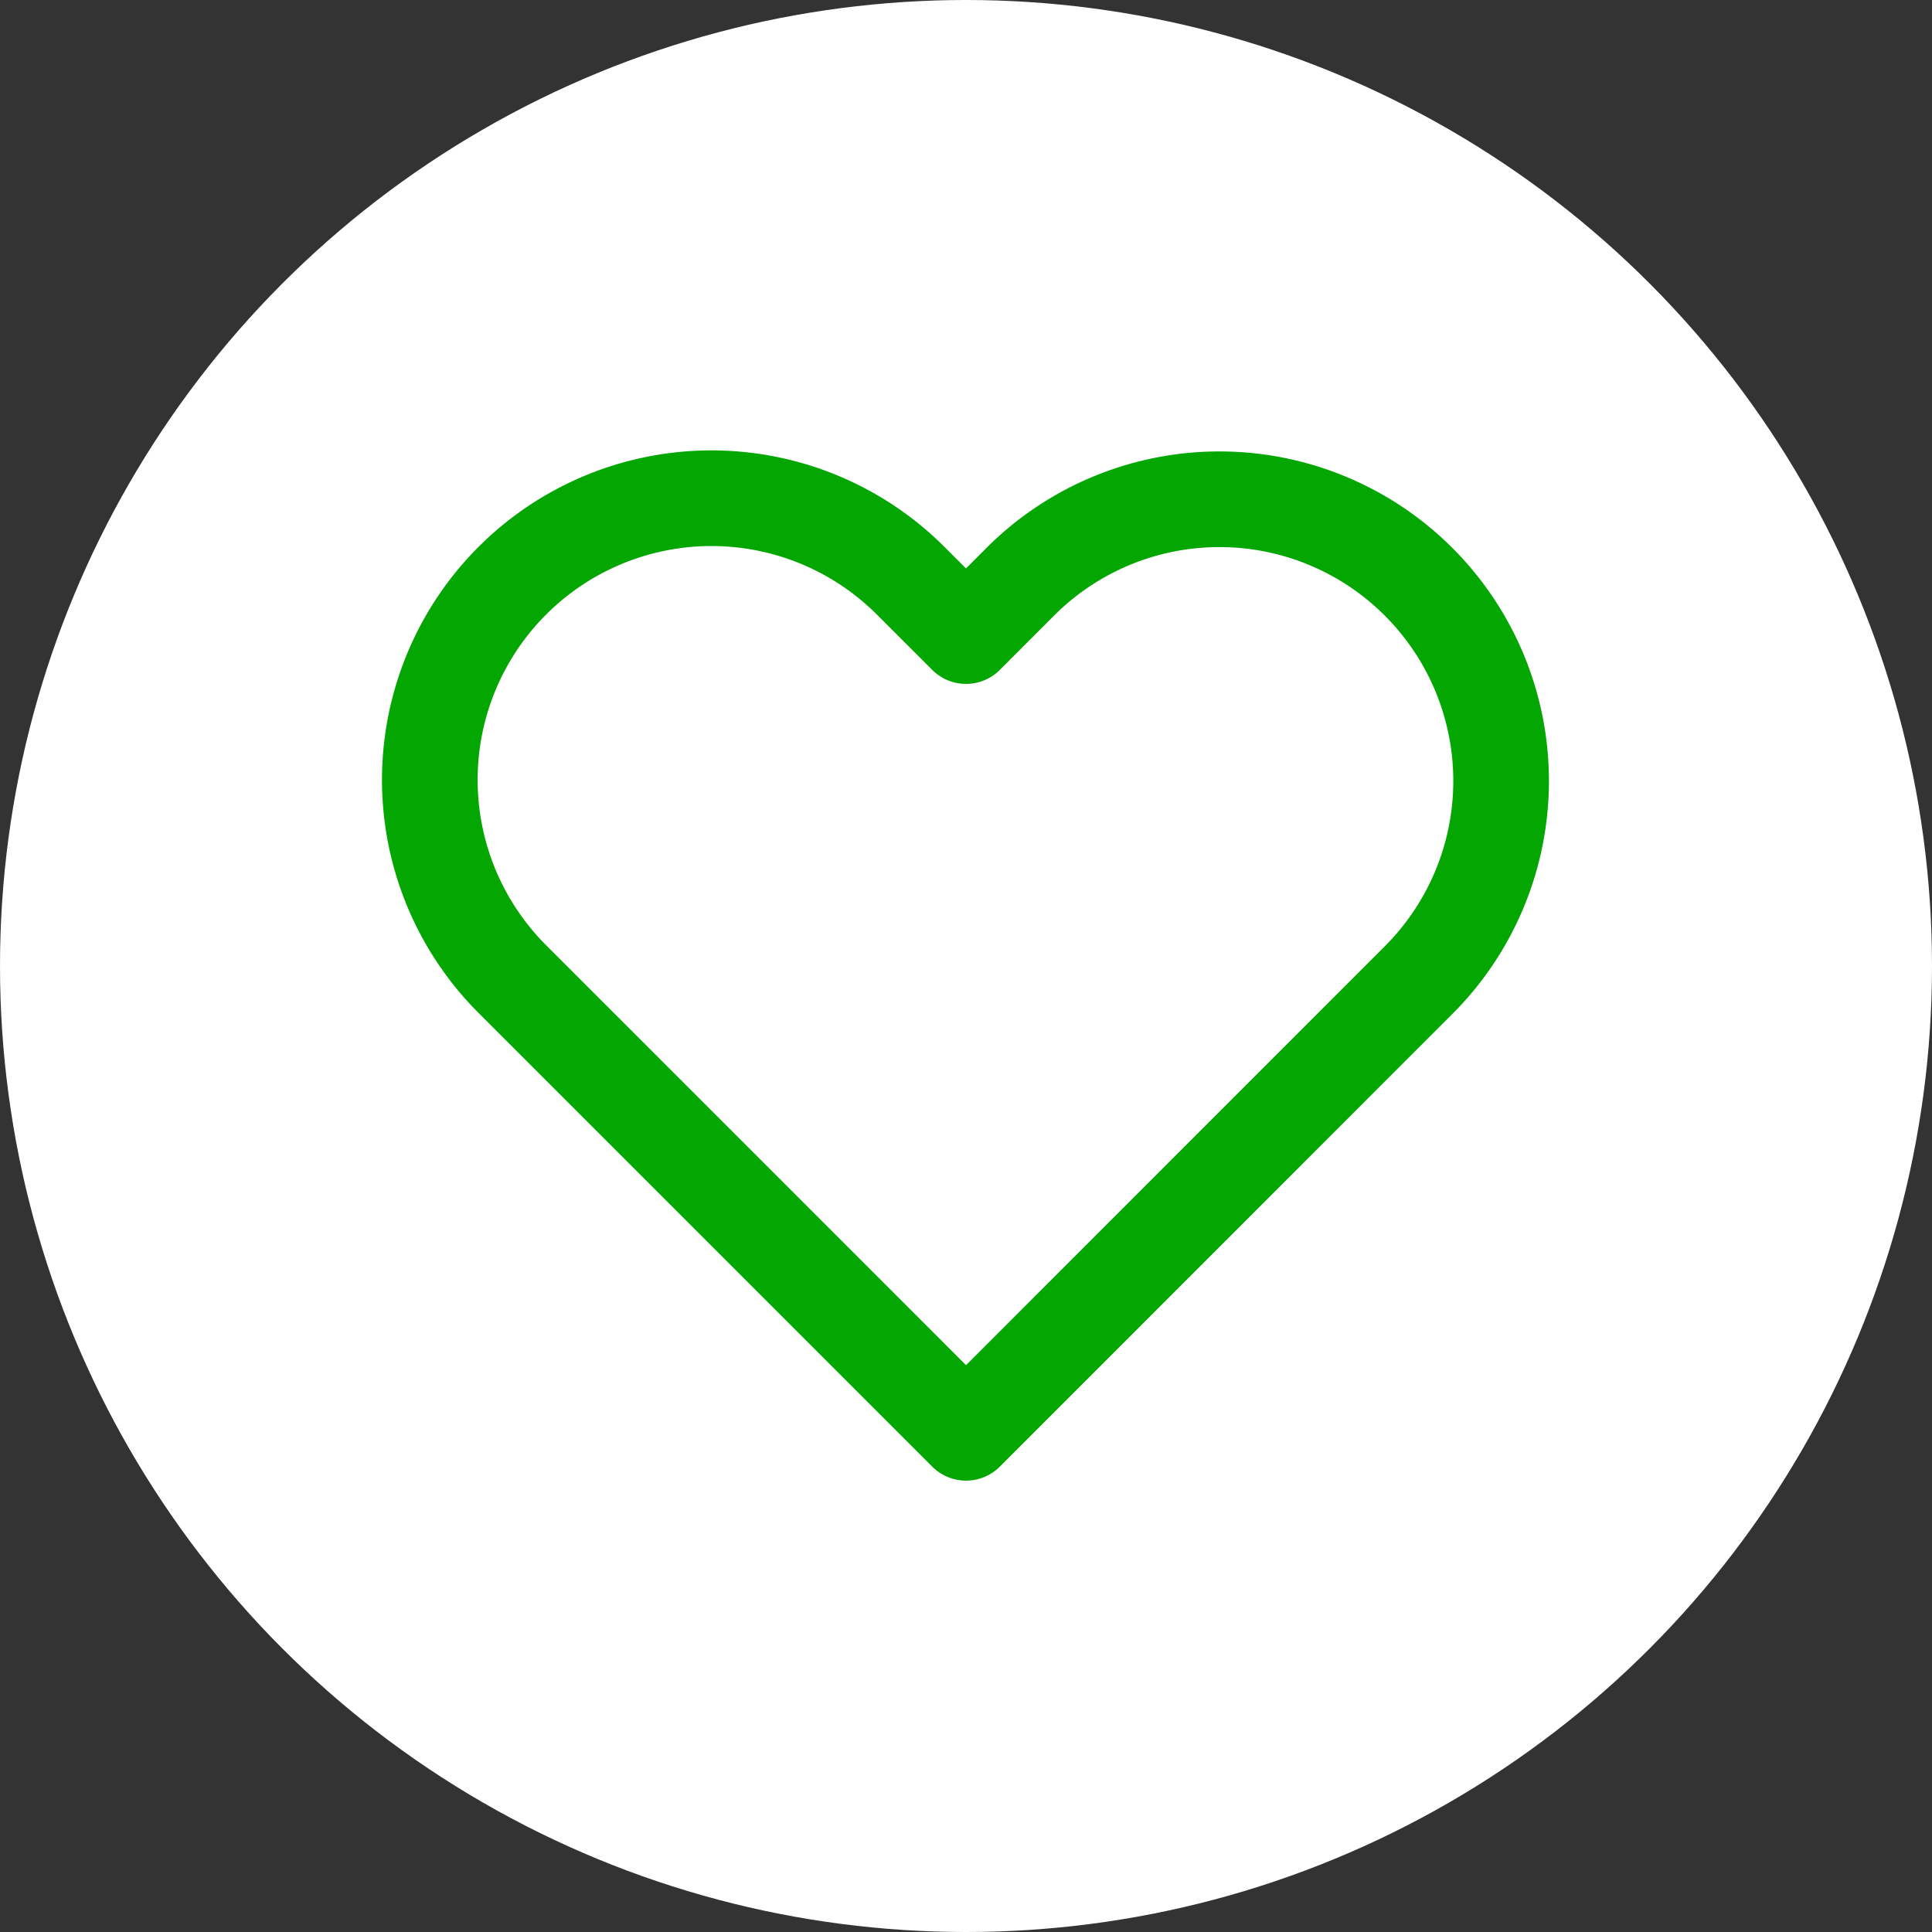
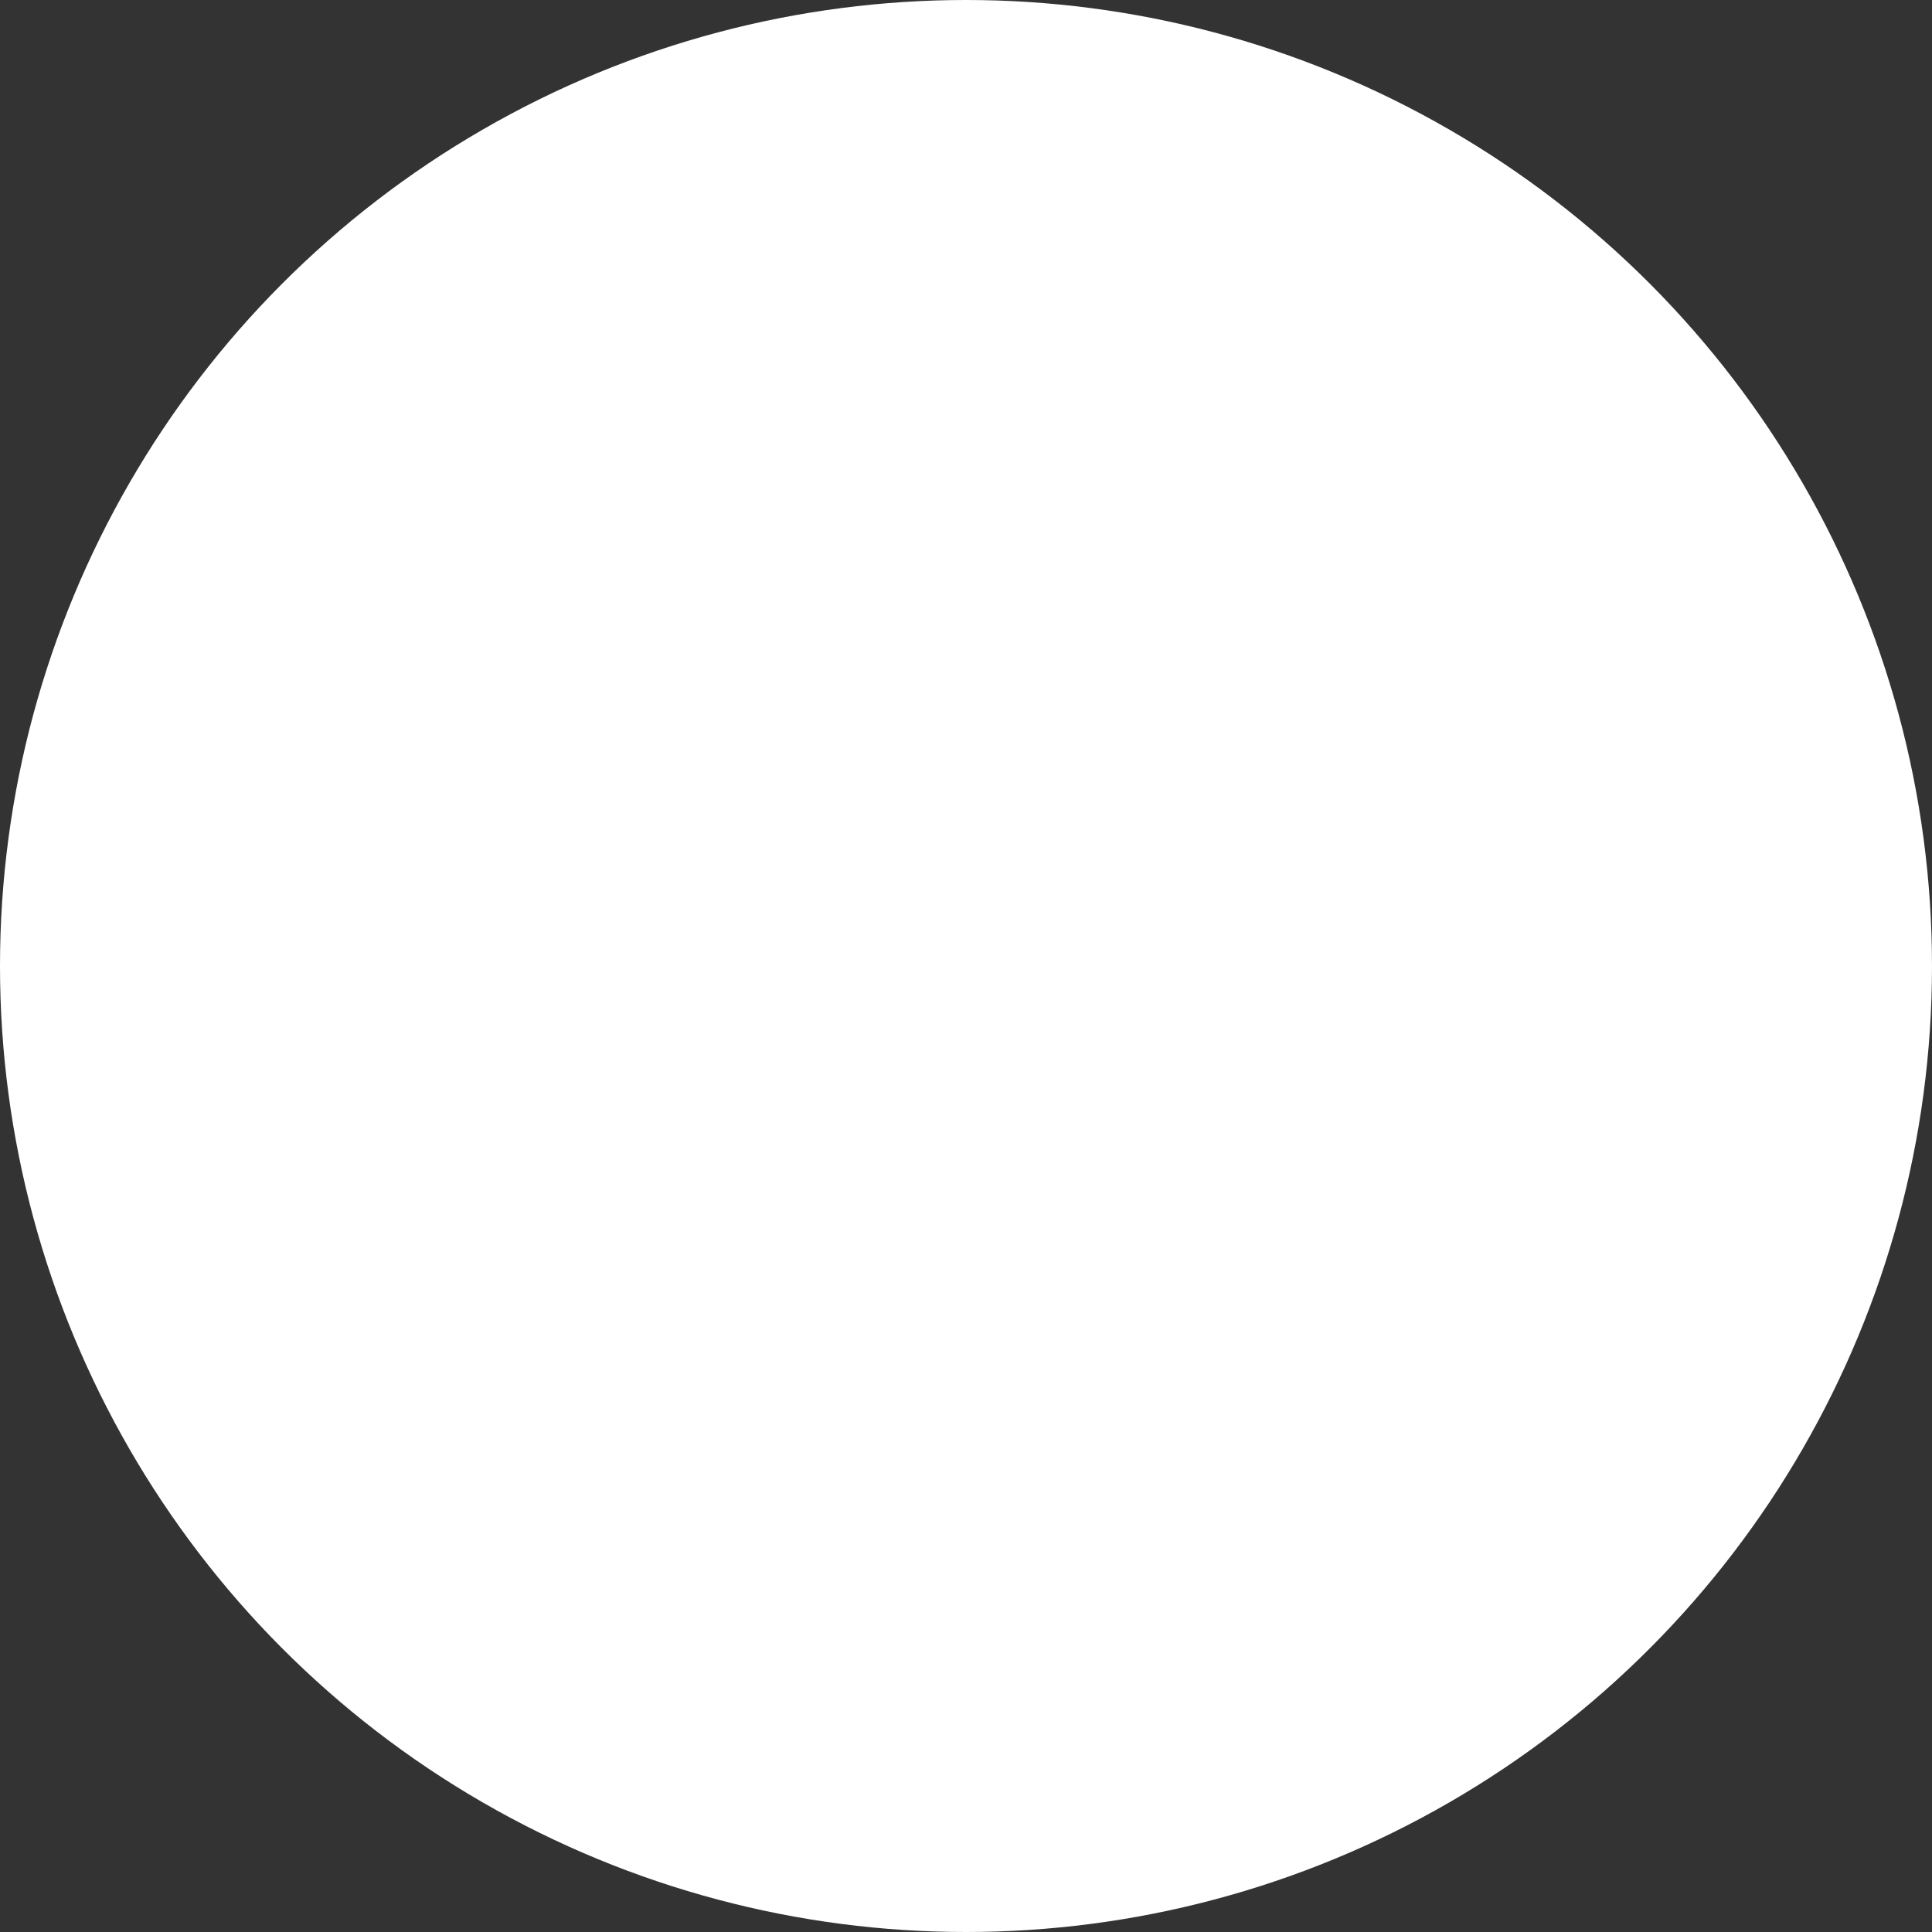
<svg xmlns="http://www.w3.org/2000/svg" width="101" height="101" viewBox="0 0 101 101">
  <rect x="0" y="0" width="101" height="101" fill="#333333" stroke="none" />
  <circle cx="50.5" cy="50.5" r="50.5" fill="#fff" />
-   <path d="M53.958,8.811a14.721,14.721,0,0,0-20.824,0L30.3,11.649,27.46,8.811A14.725,14.725,0,1,0,6.636,29.635l2.837,2.837L30.3,53.3,51.121,32.472l2.837-2.837a14.721,14.721,0,0,0,0-20.824Z" transform="translate(20.202 21.603)" fill="none" stroke="#04a602" stroke-linecap="round" stroke-linejoin="round" stroke-width="5" />
</svg>